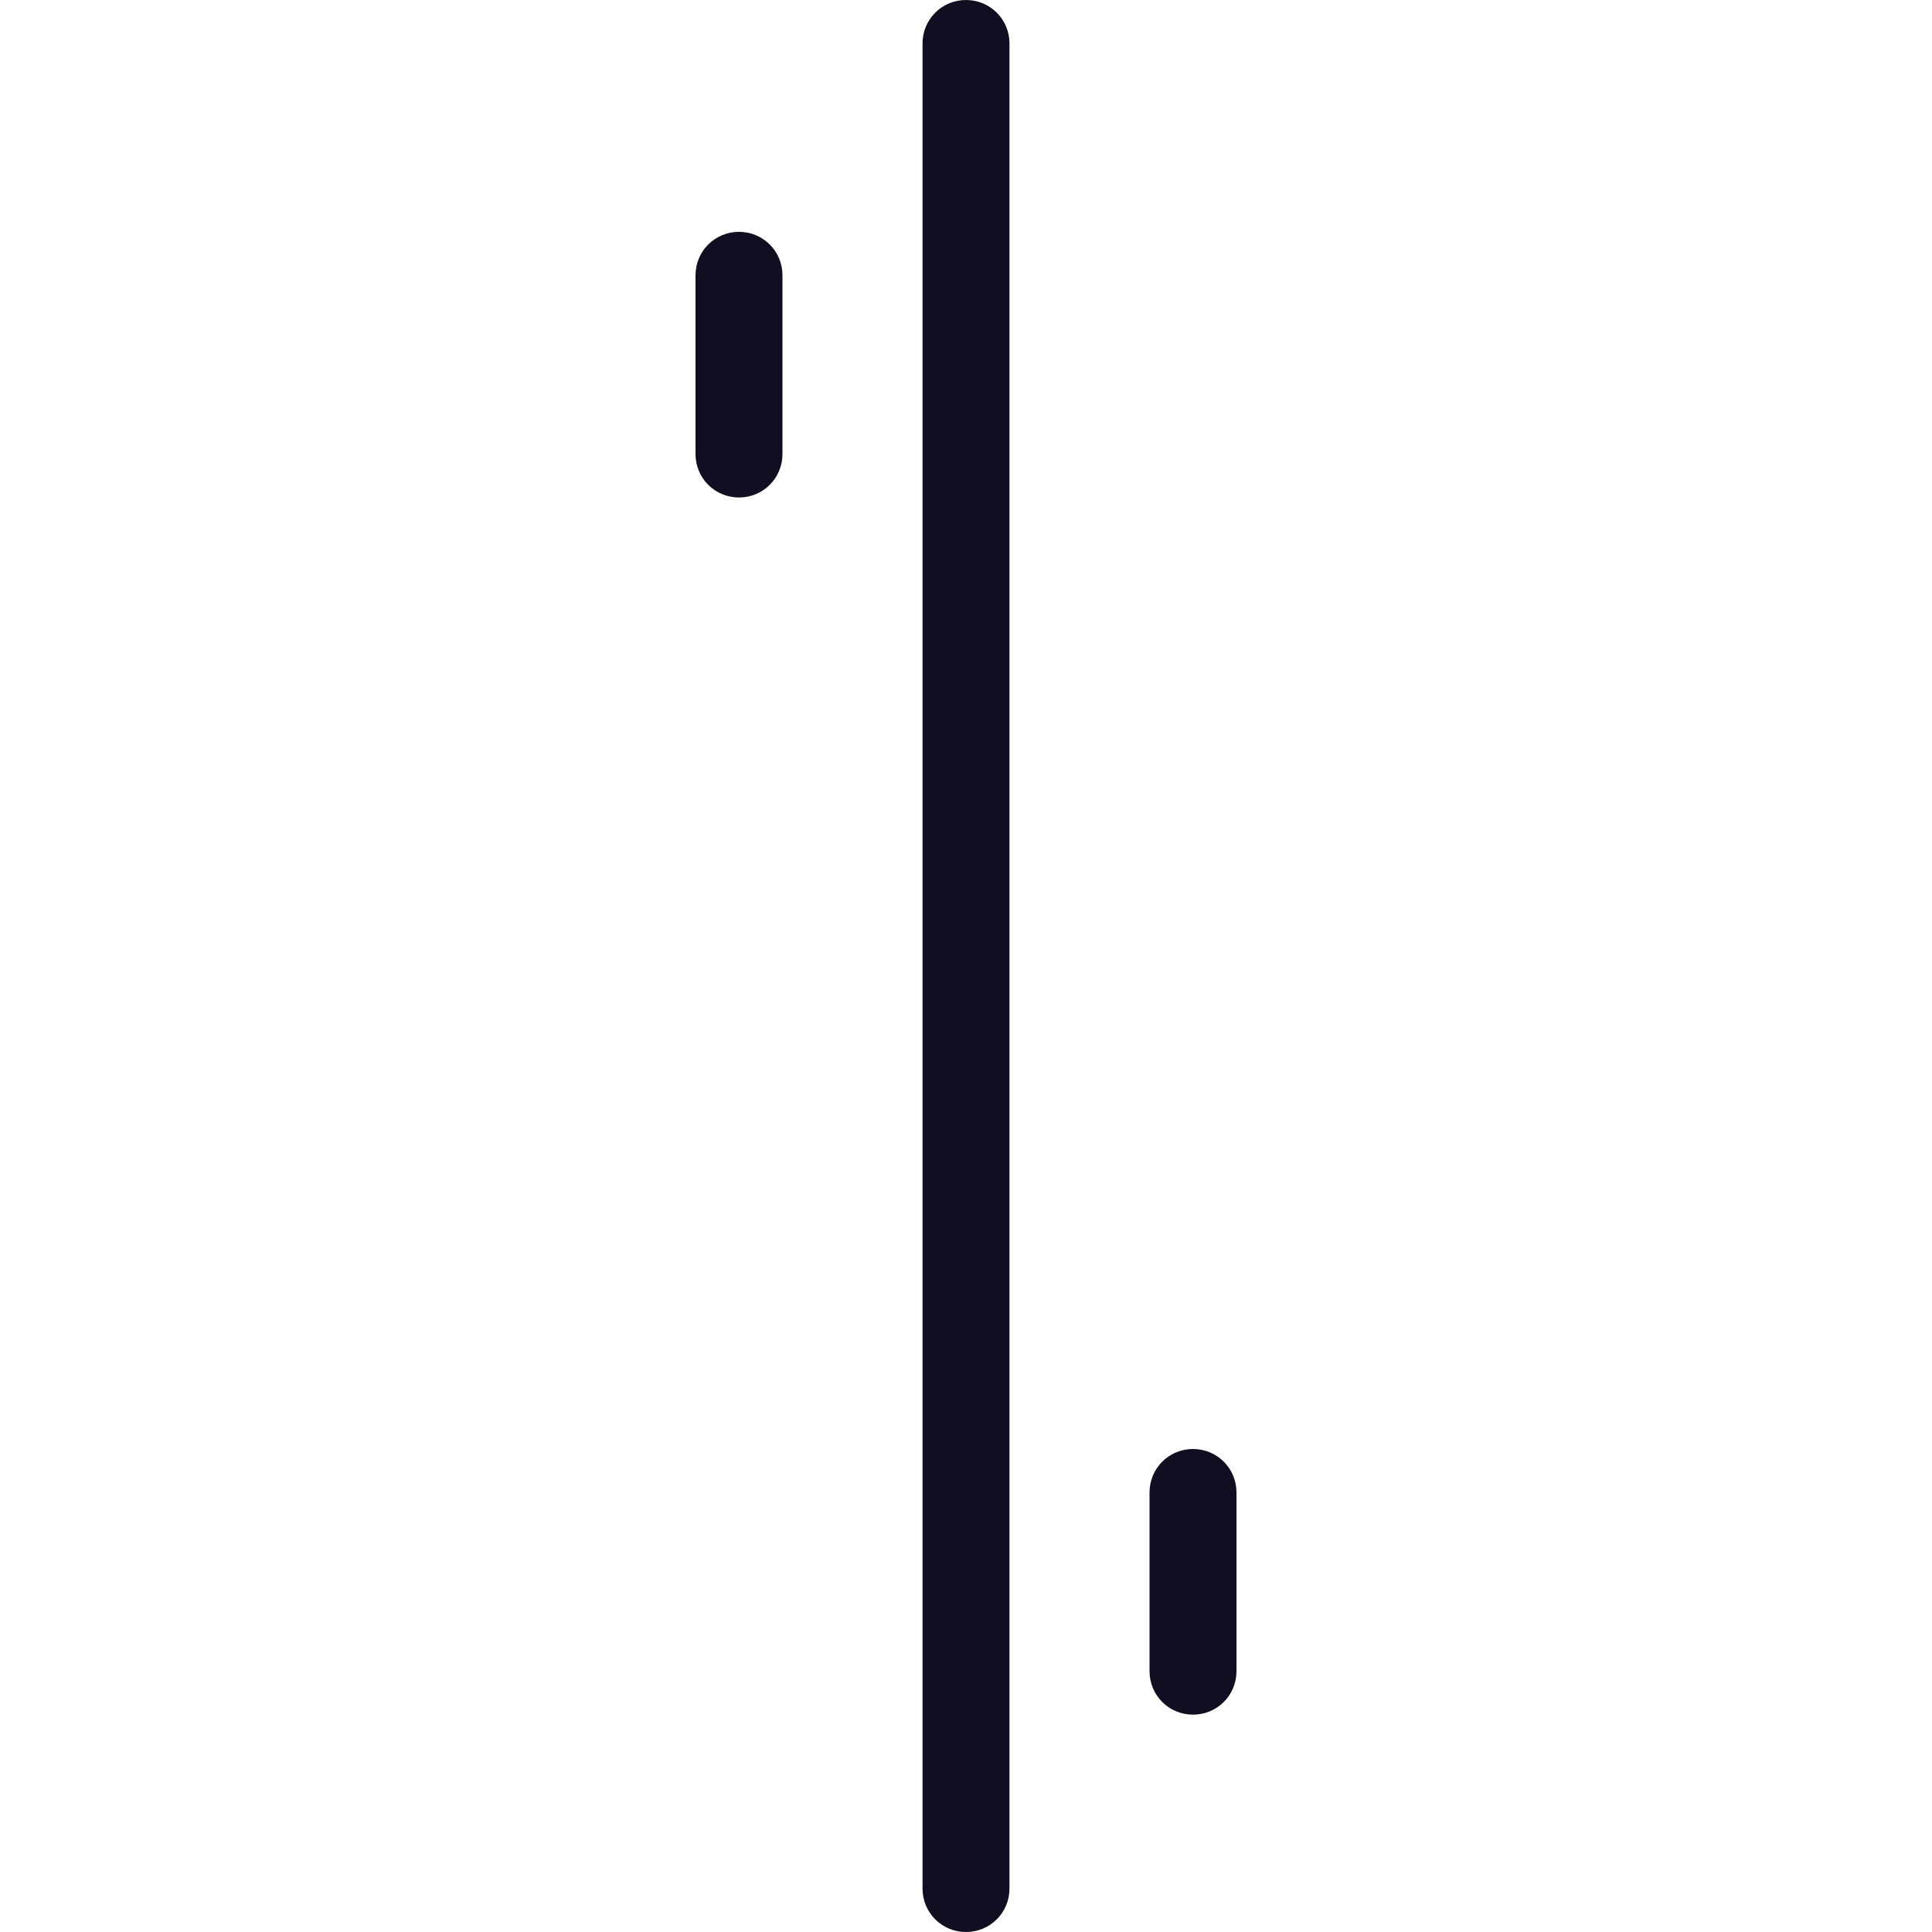
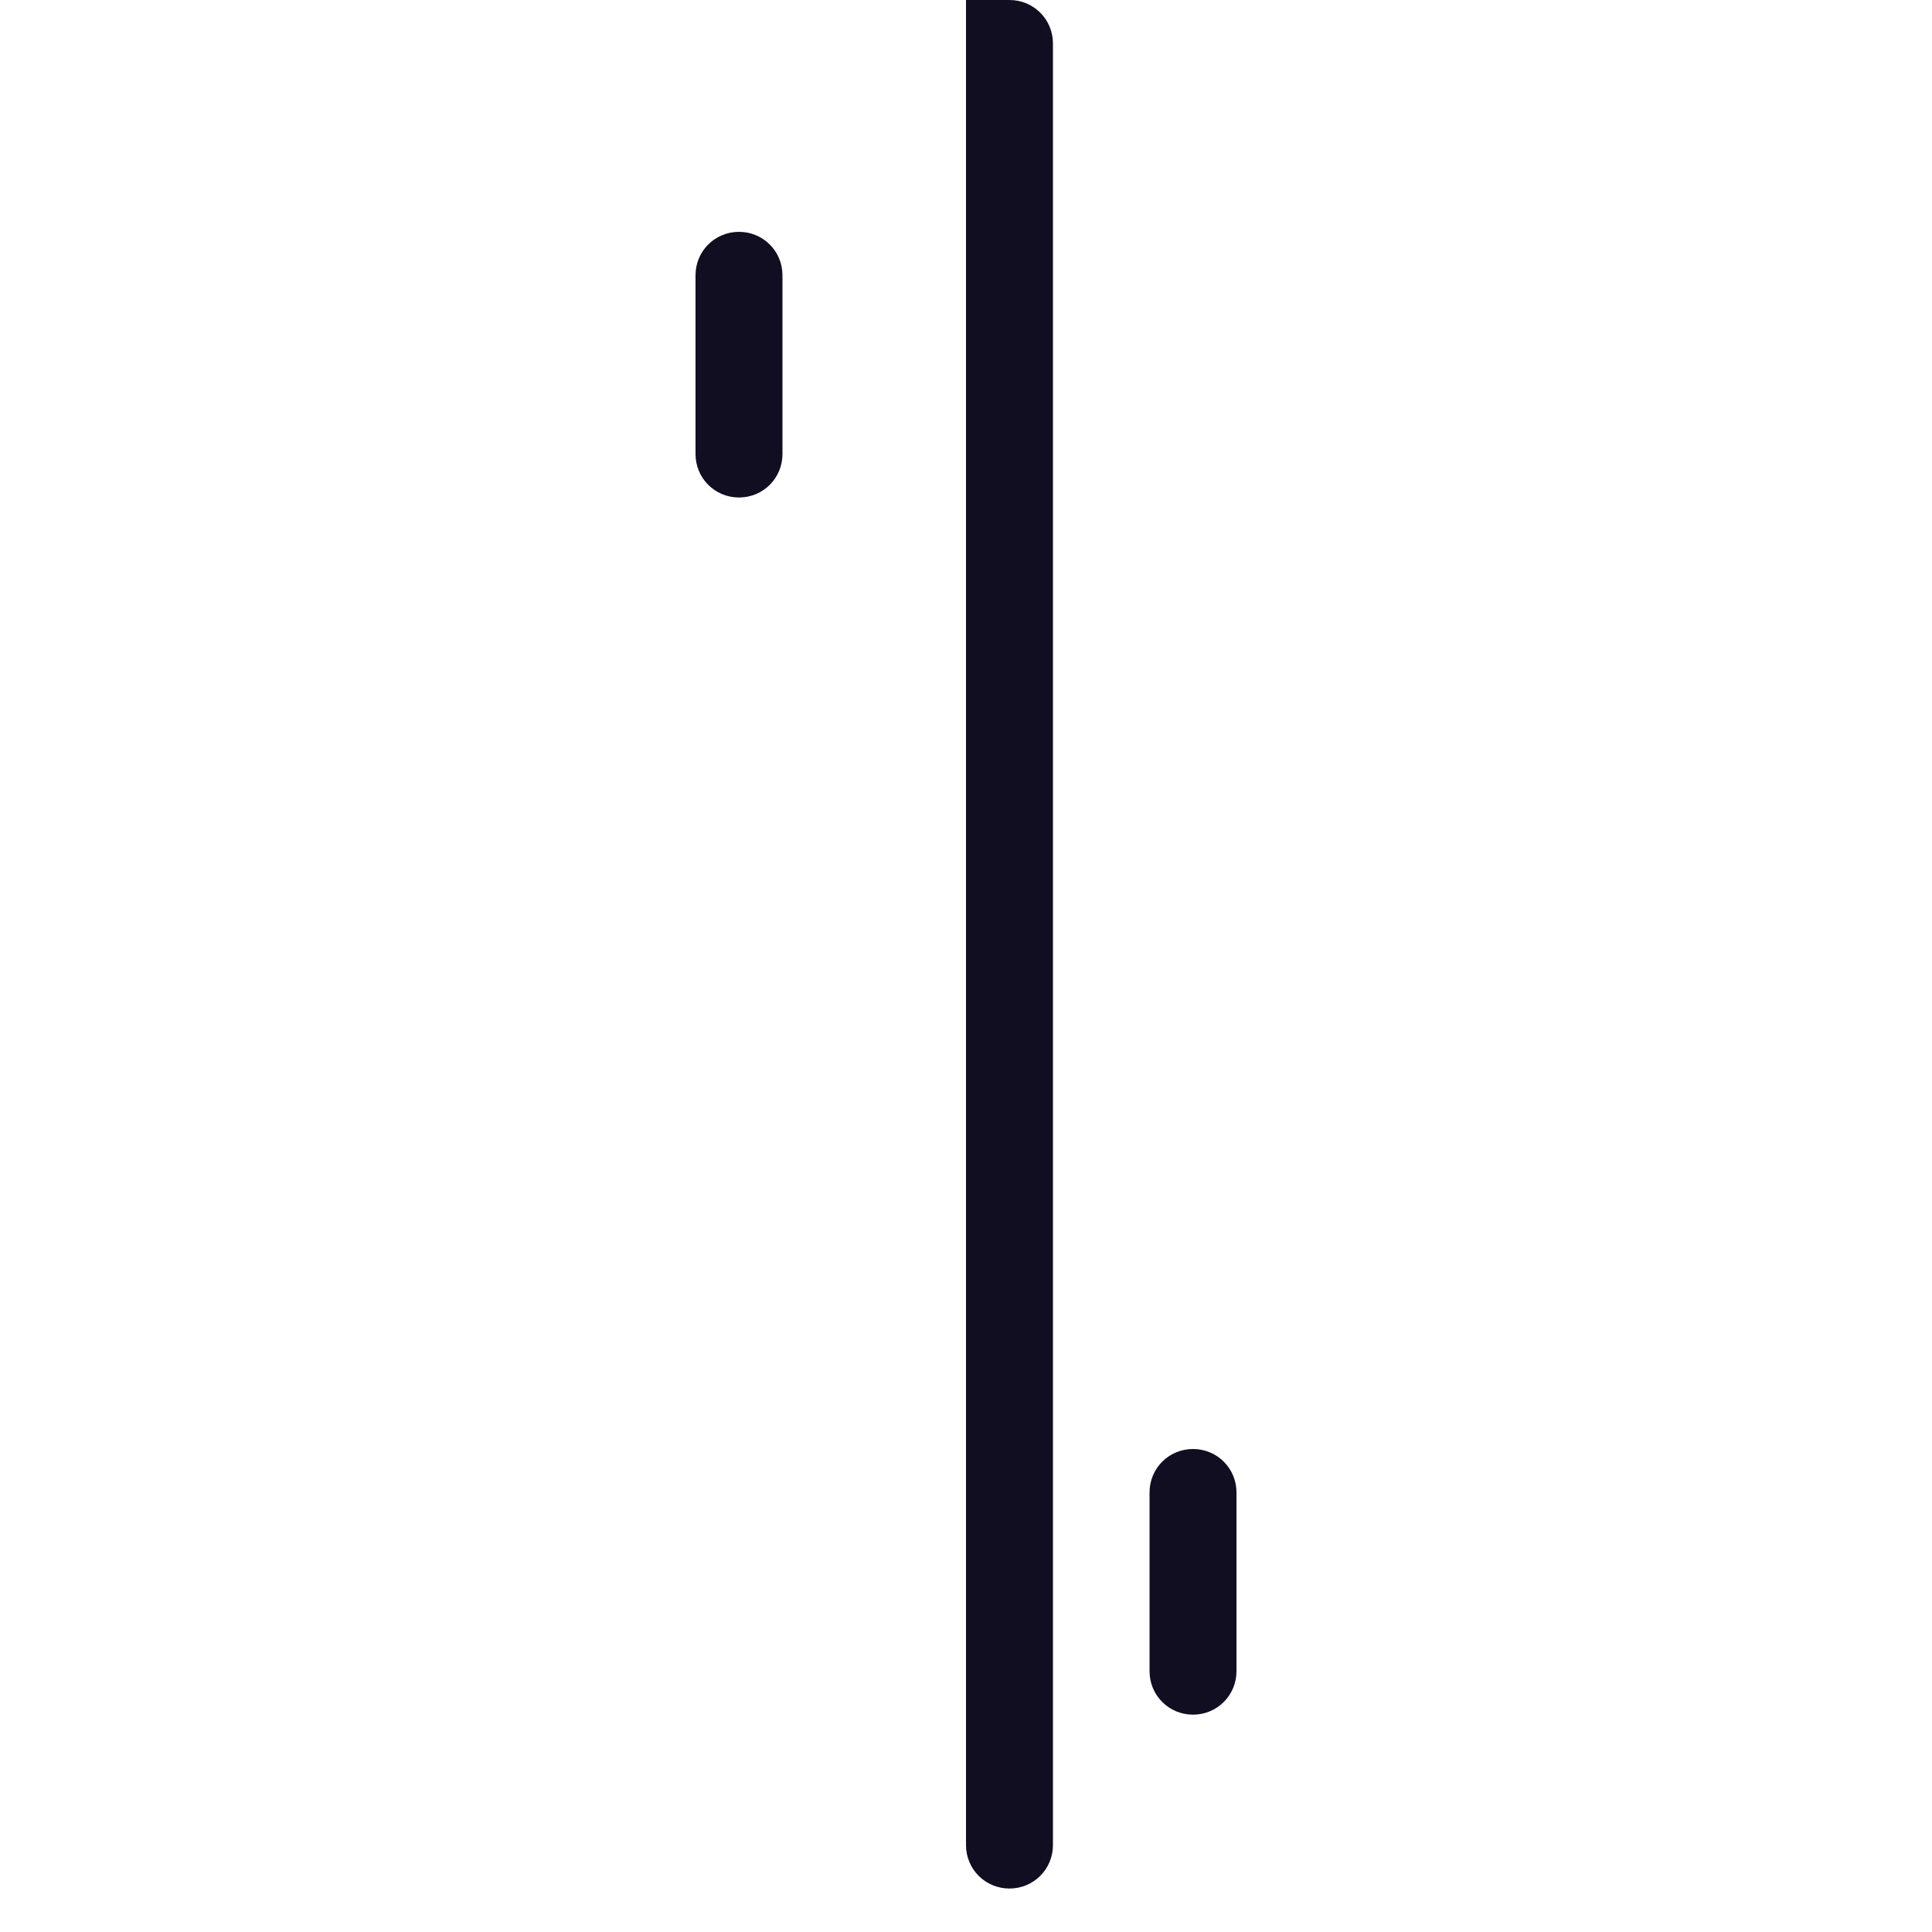
<svg xmlns="http://www.w3.org/2000/svg" id="icon" fill="#100E20" version="1.1" x="0" y="0" viewBox="0 0 40 40" xml:space="preserve">
-   <path class="st0" d="M20 0c-.5 0-.9.4-.9.9v38.2c0 .5.4.9.9.9s.9-.4.9-.9V.9c0-.5-.4-.9-.9-.9zM15.3 4.8c-.5 0-.9.4-.9.9v3.7c0 .5.4.9.9.9s.9-.4.9-.9V5.7c0-.5-.4-.9-.9-.9zM24.7 30c-.5 0-.9.4-.9.9v3.7c0 .5.4.9.9.9s.9-.4.9-.9v-3.7c0-.5-.4-.9-.9-.9z" />
+   <path class="st0" d="M20 0v38.2c0 .5.4.9.9.9s.9-.4.9-.9V.9c0-.5-.4-.9-.9-.9zM15.3 4.8c-.5 0-.9.4-.9.9v3.7c0 .5.4.9.9.9s.9-.4.9-.9V5.7c0-.5-.4-.9-.9-.9zM24.7 30c-.5 0-.9.4-.9.9v3.7c0 .5.4.9.9.9s.9-.4.9-.9v-3.7c0-.5-.4-.9-.9-.9z" />
</svg>